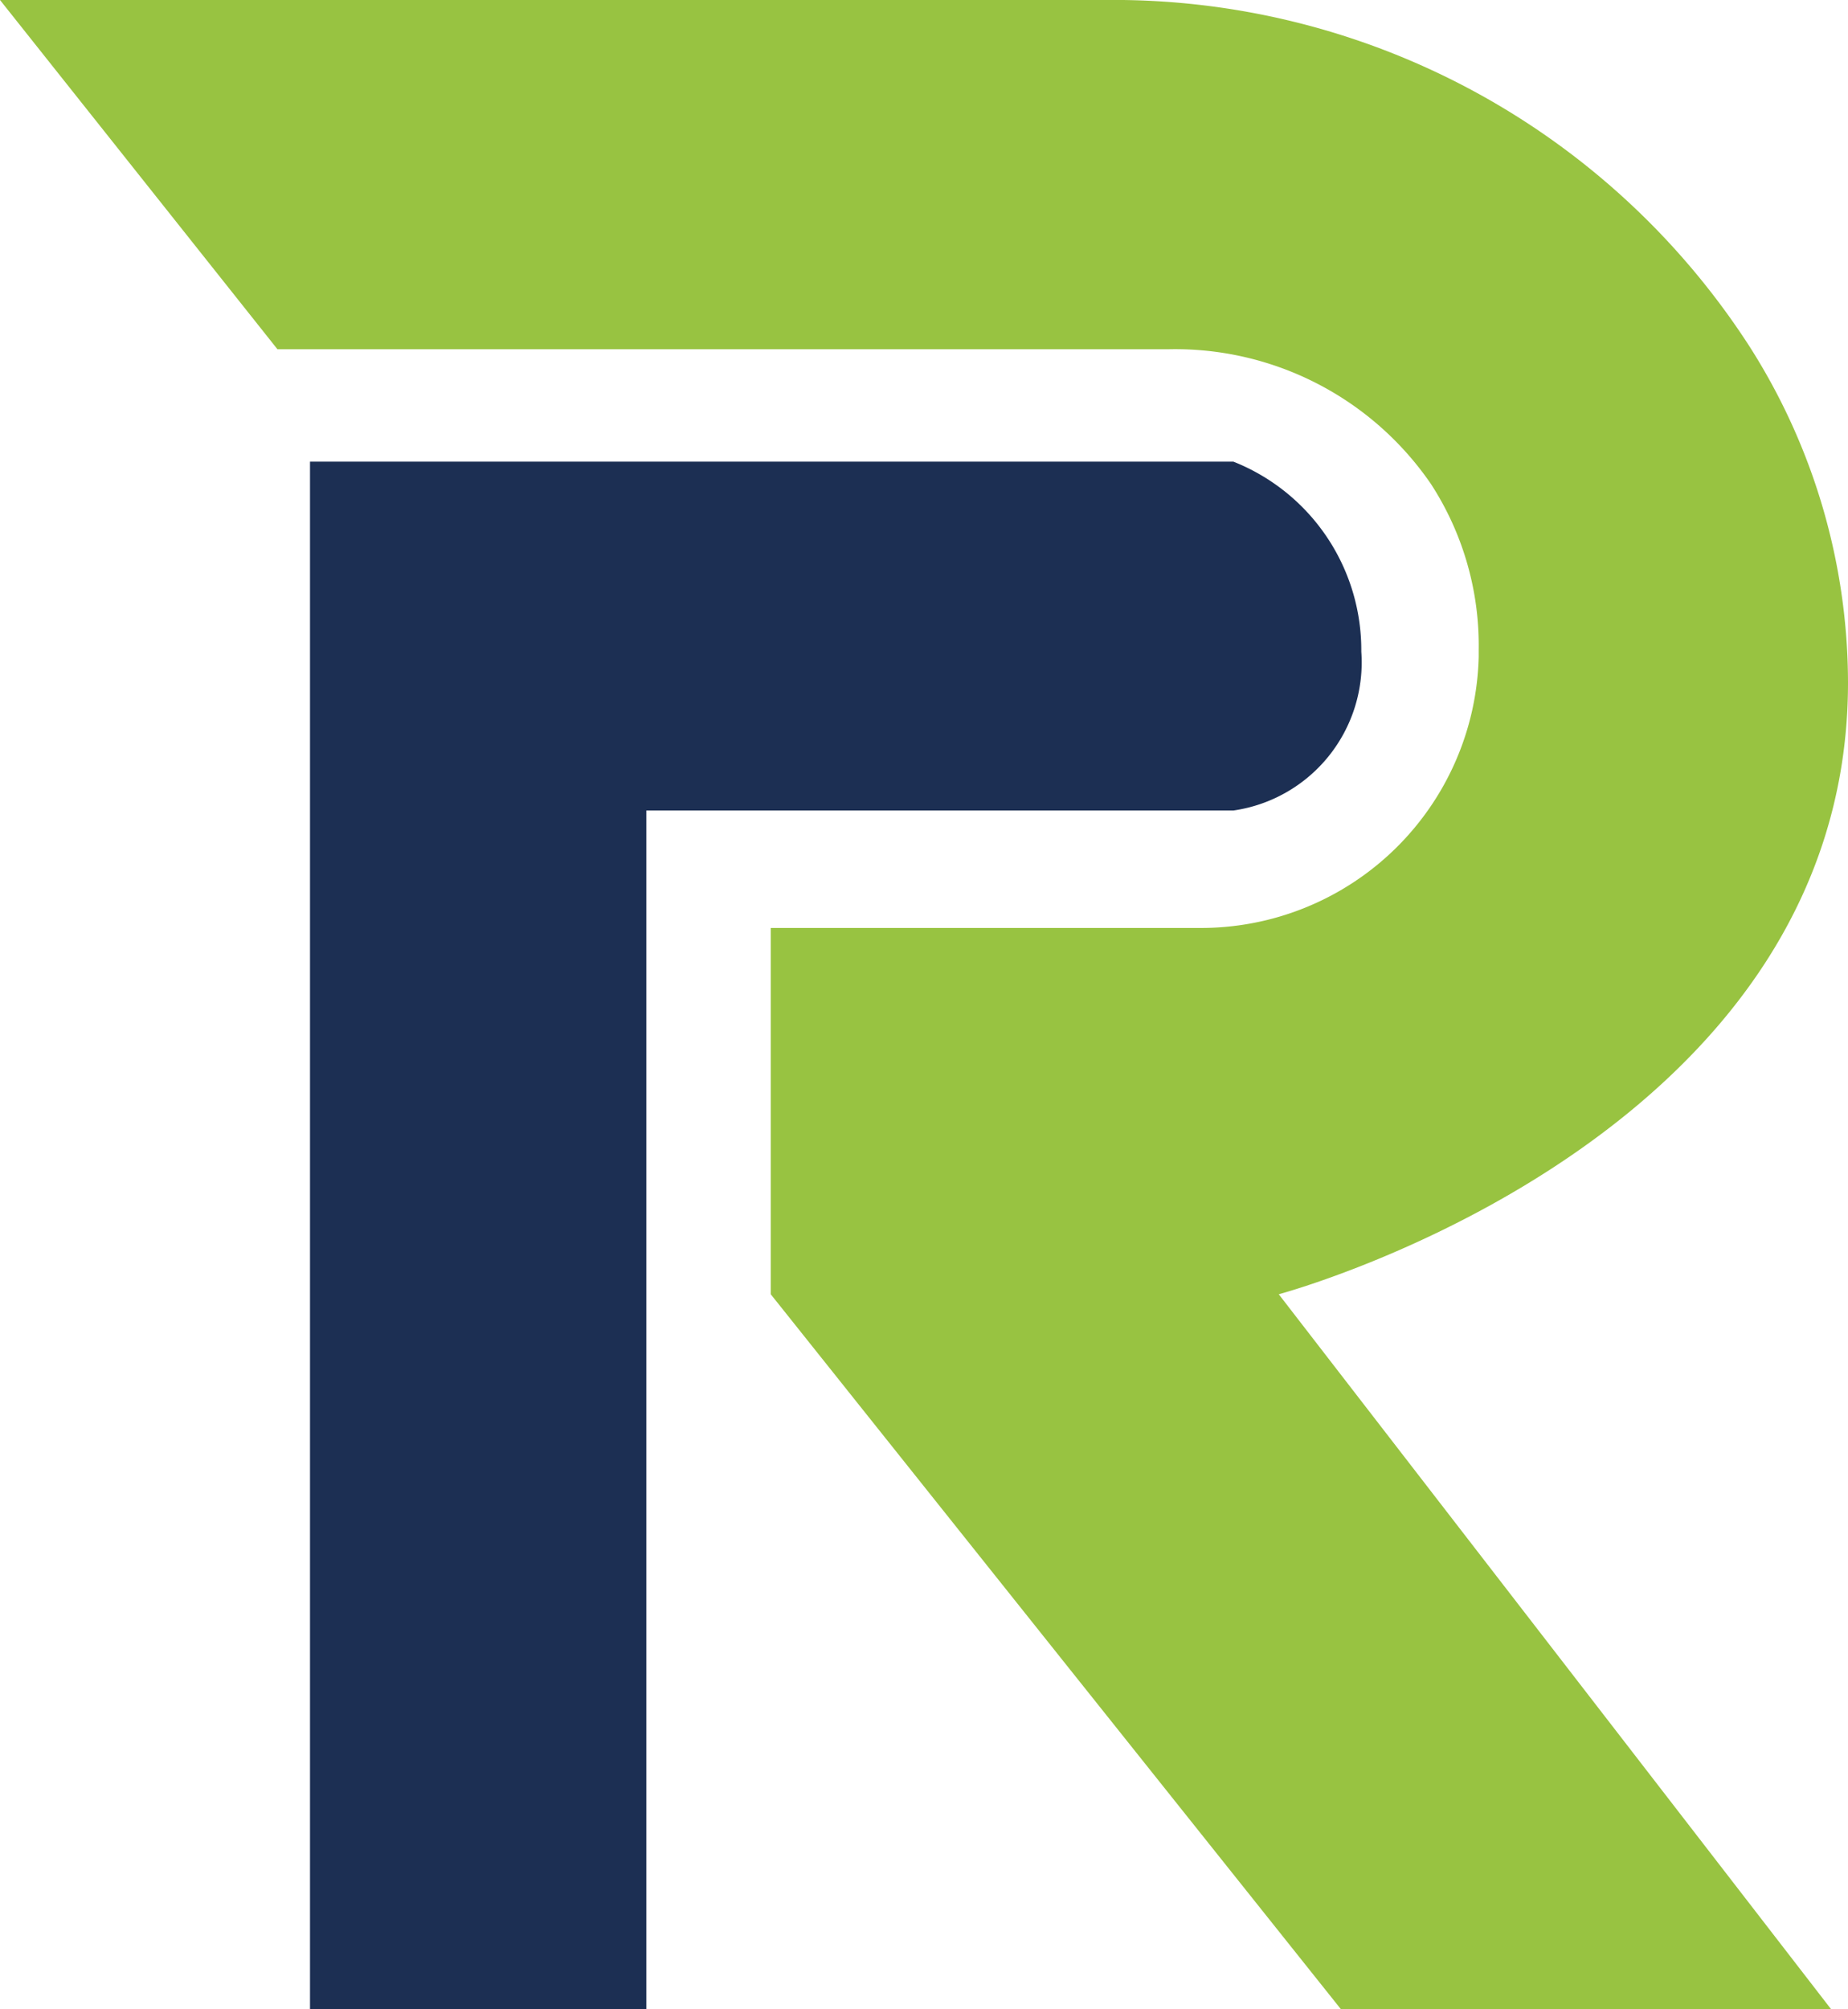
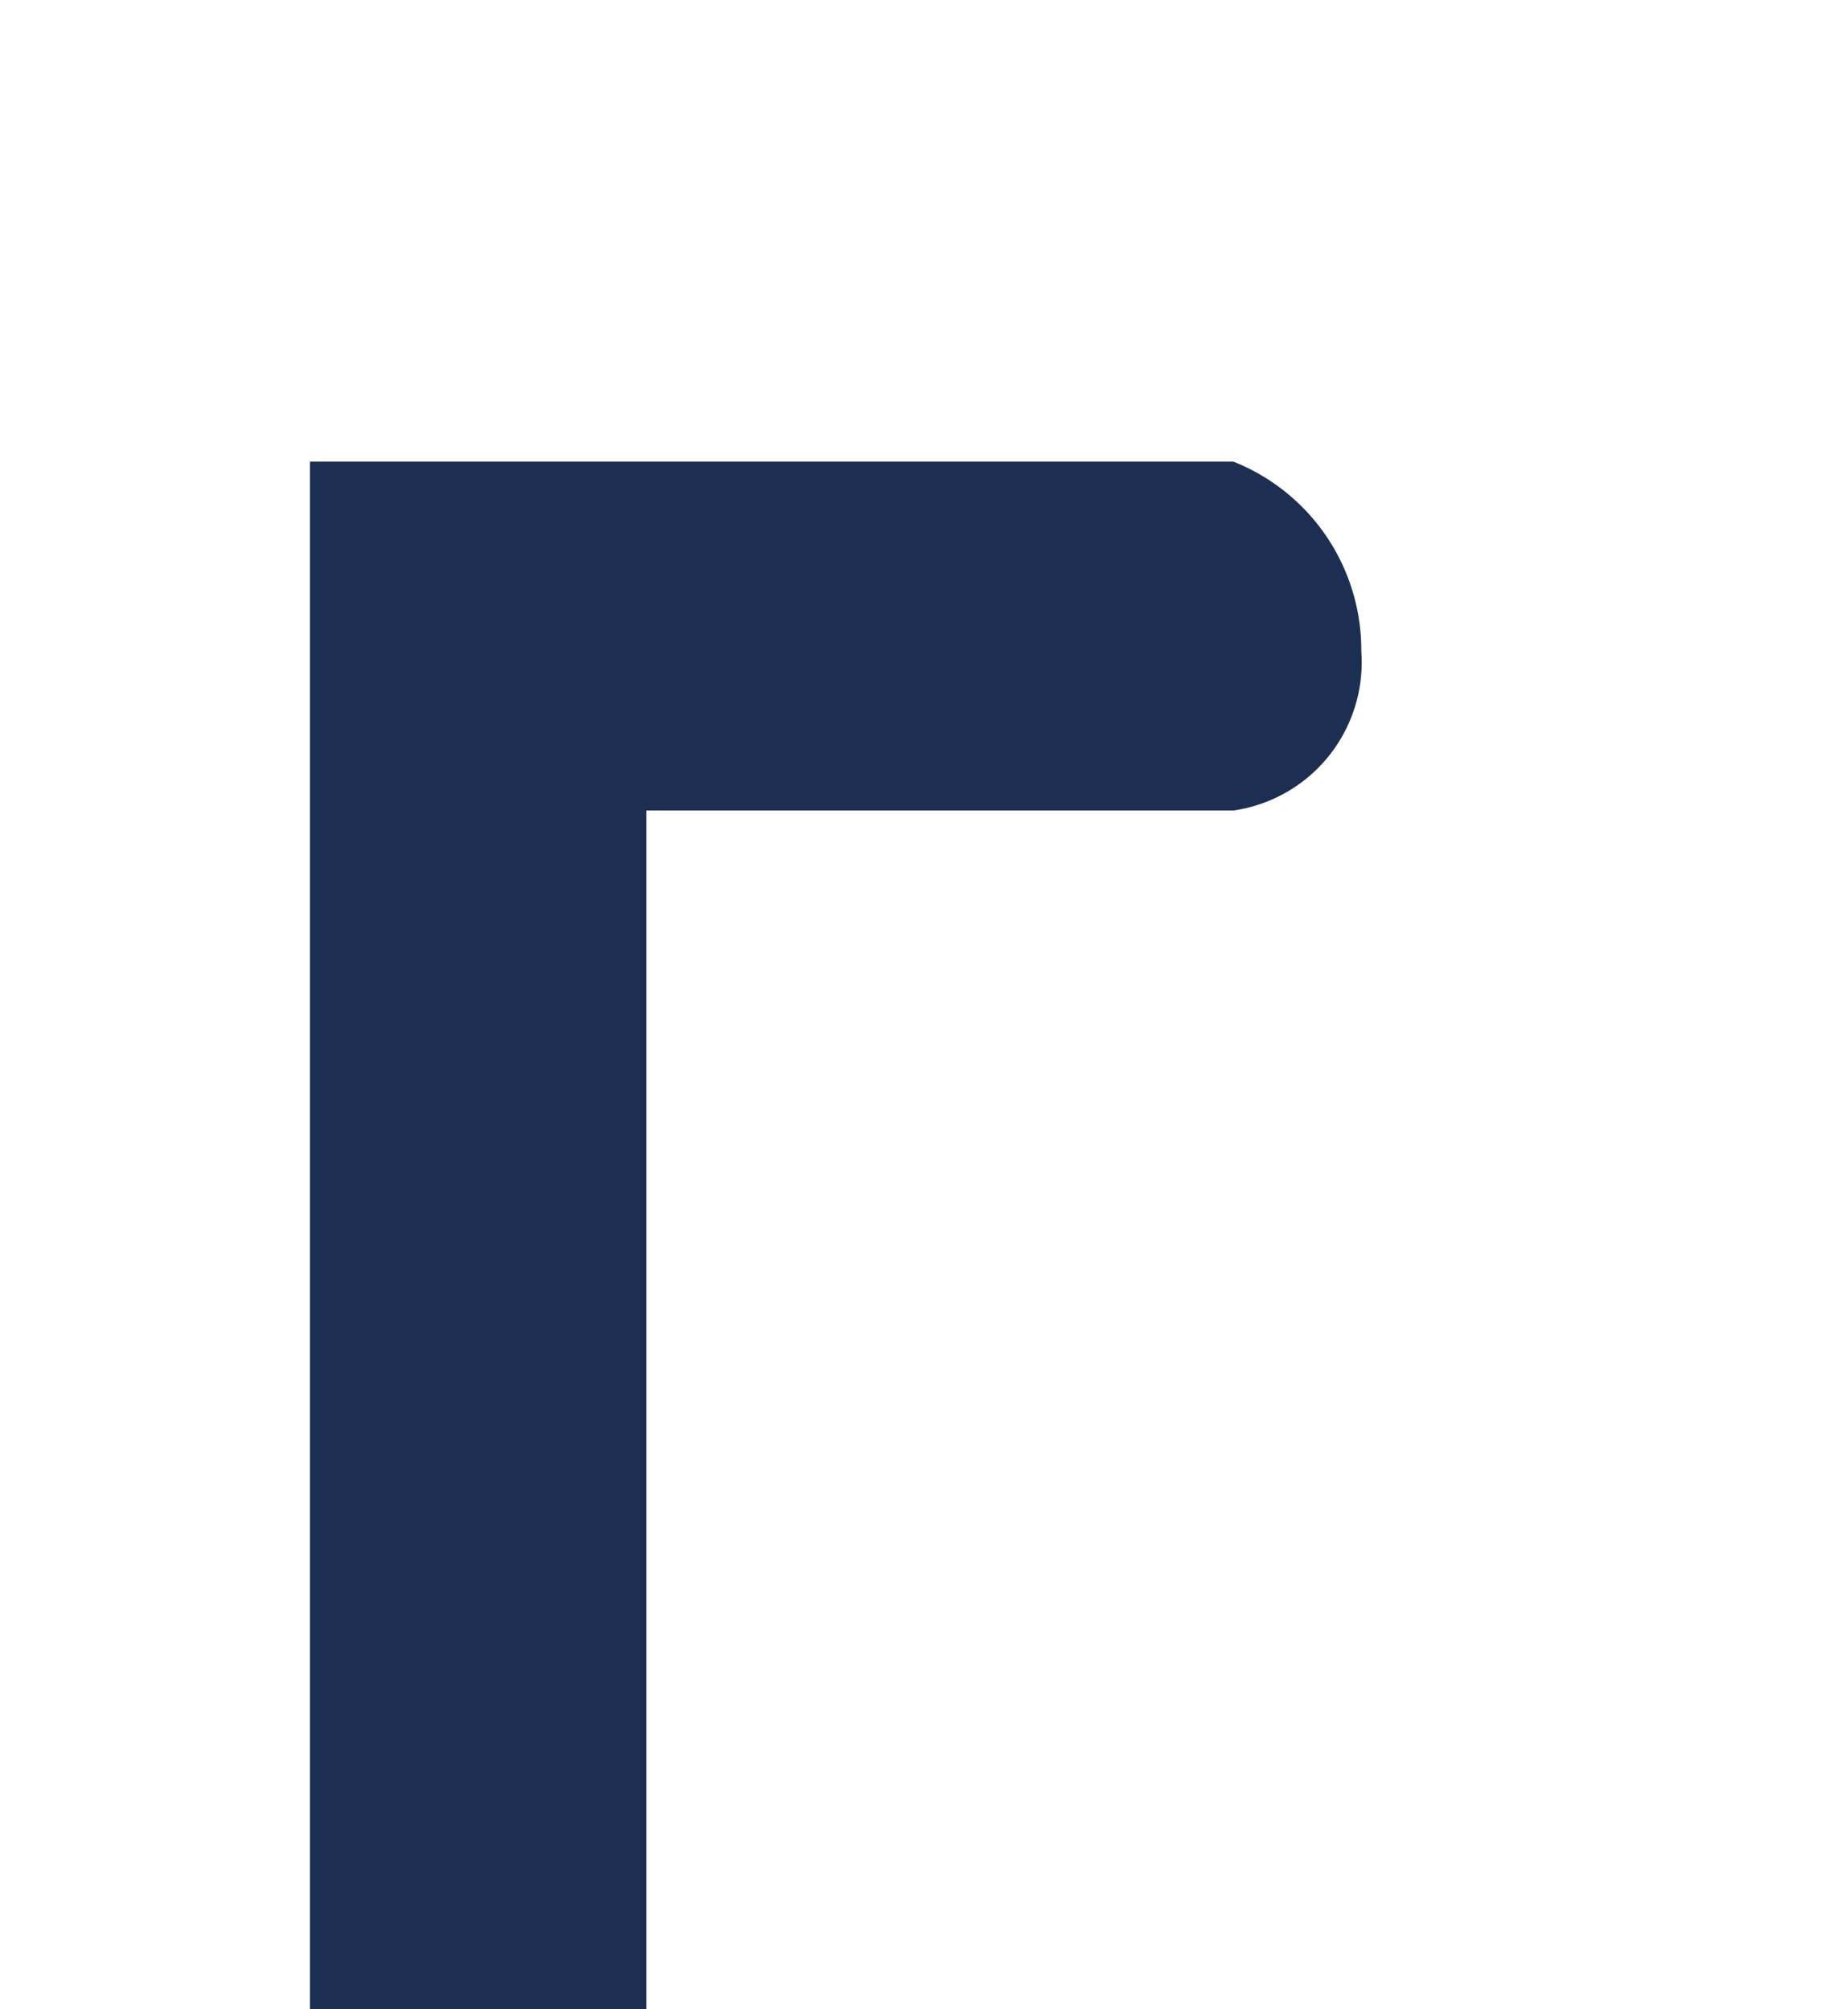
<svg xmlns="http://www.w3.org/2000/svg" viewBox="0 0 47.69 51.83">
  <defs>
    <style>.a{fill:#1c2f53;}.b{fill:#98c341;}</style>
  </defs>
  <path class="a" d="M16.68,51.83V20.91H31.83a3.86,3.86,0,0,0,3.3-4.1,5.23,5.23,0,0,0-3.3-4.9H8V51.83Z" />
-   <path class="b" d="M0,0H28.5A19.54,19.54,0,0,1,45.15,8.94a16.16,16.16,0,0,1,2.54,8.67C47.69,29.47,33,33.39,33,33.39L47.25,51.83H34.6L19.89,33.39V23.94H30.94a7.17,7.17,0,0,0,7.22-7v-.18a7.65,7.65,0,0,0-1.23-4.27,8,8,0,0,0-6.77-3.48h-23Z" />
</svg>